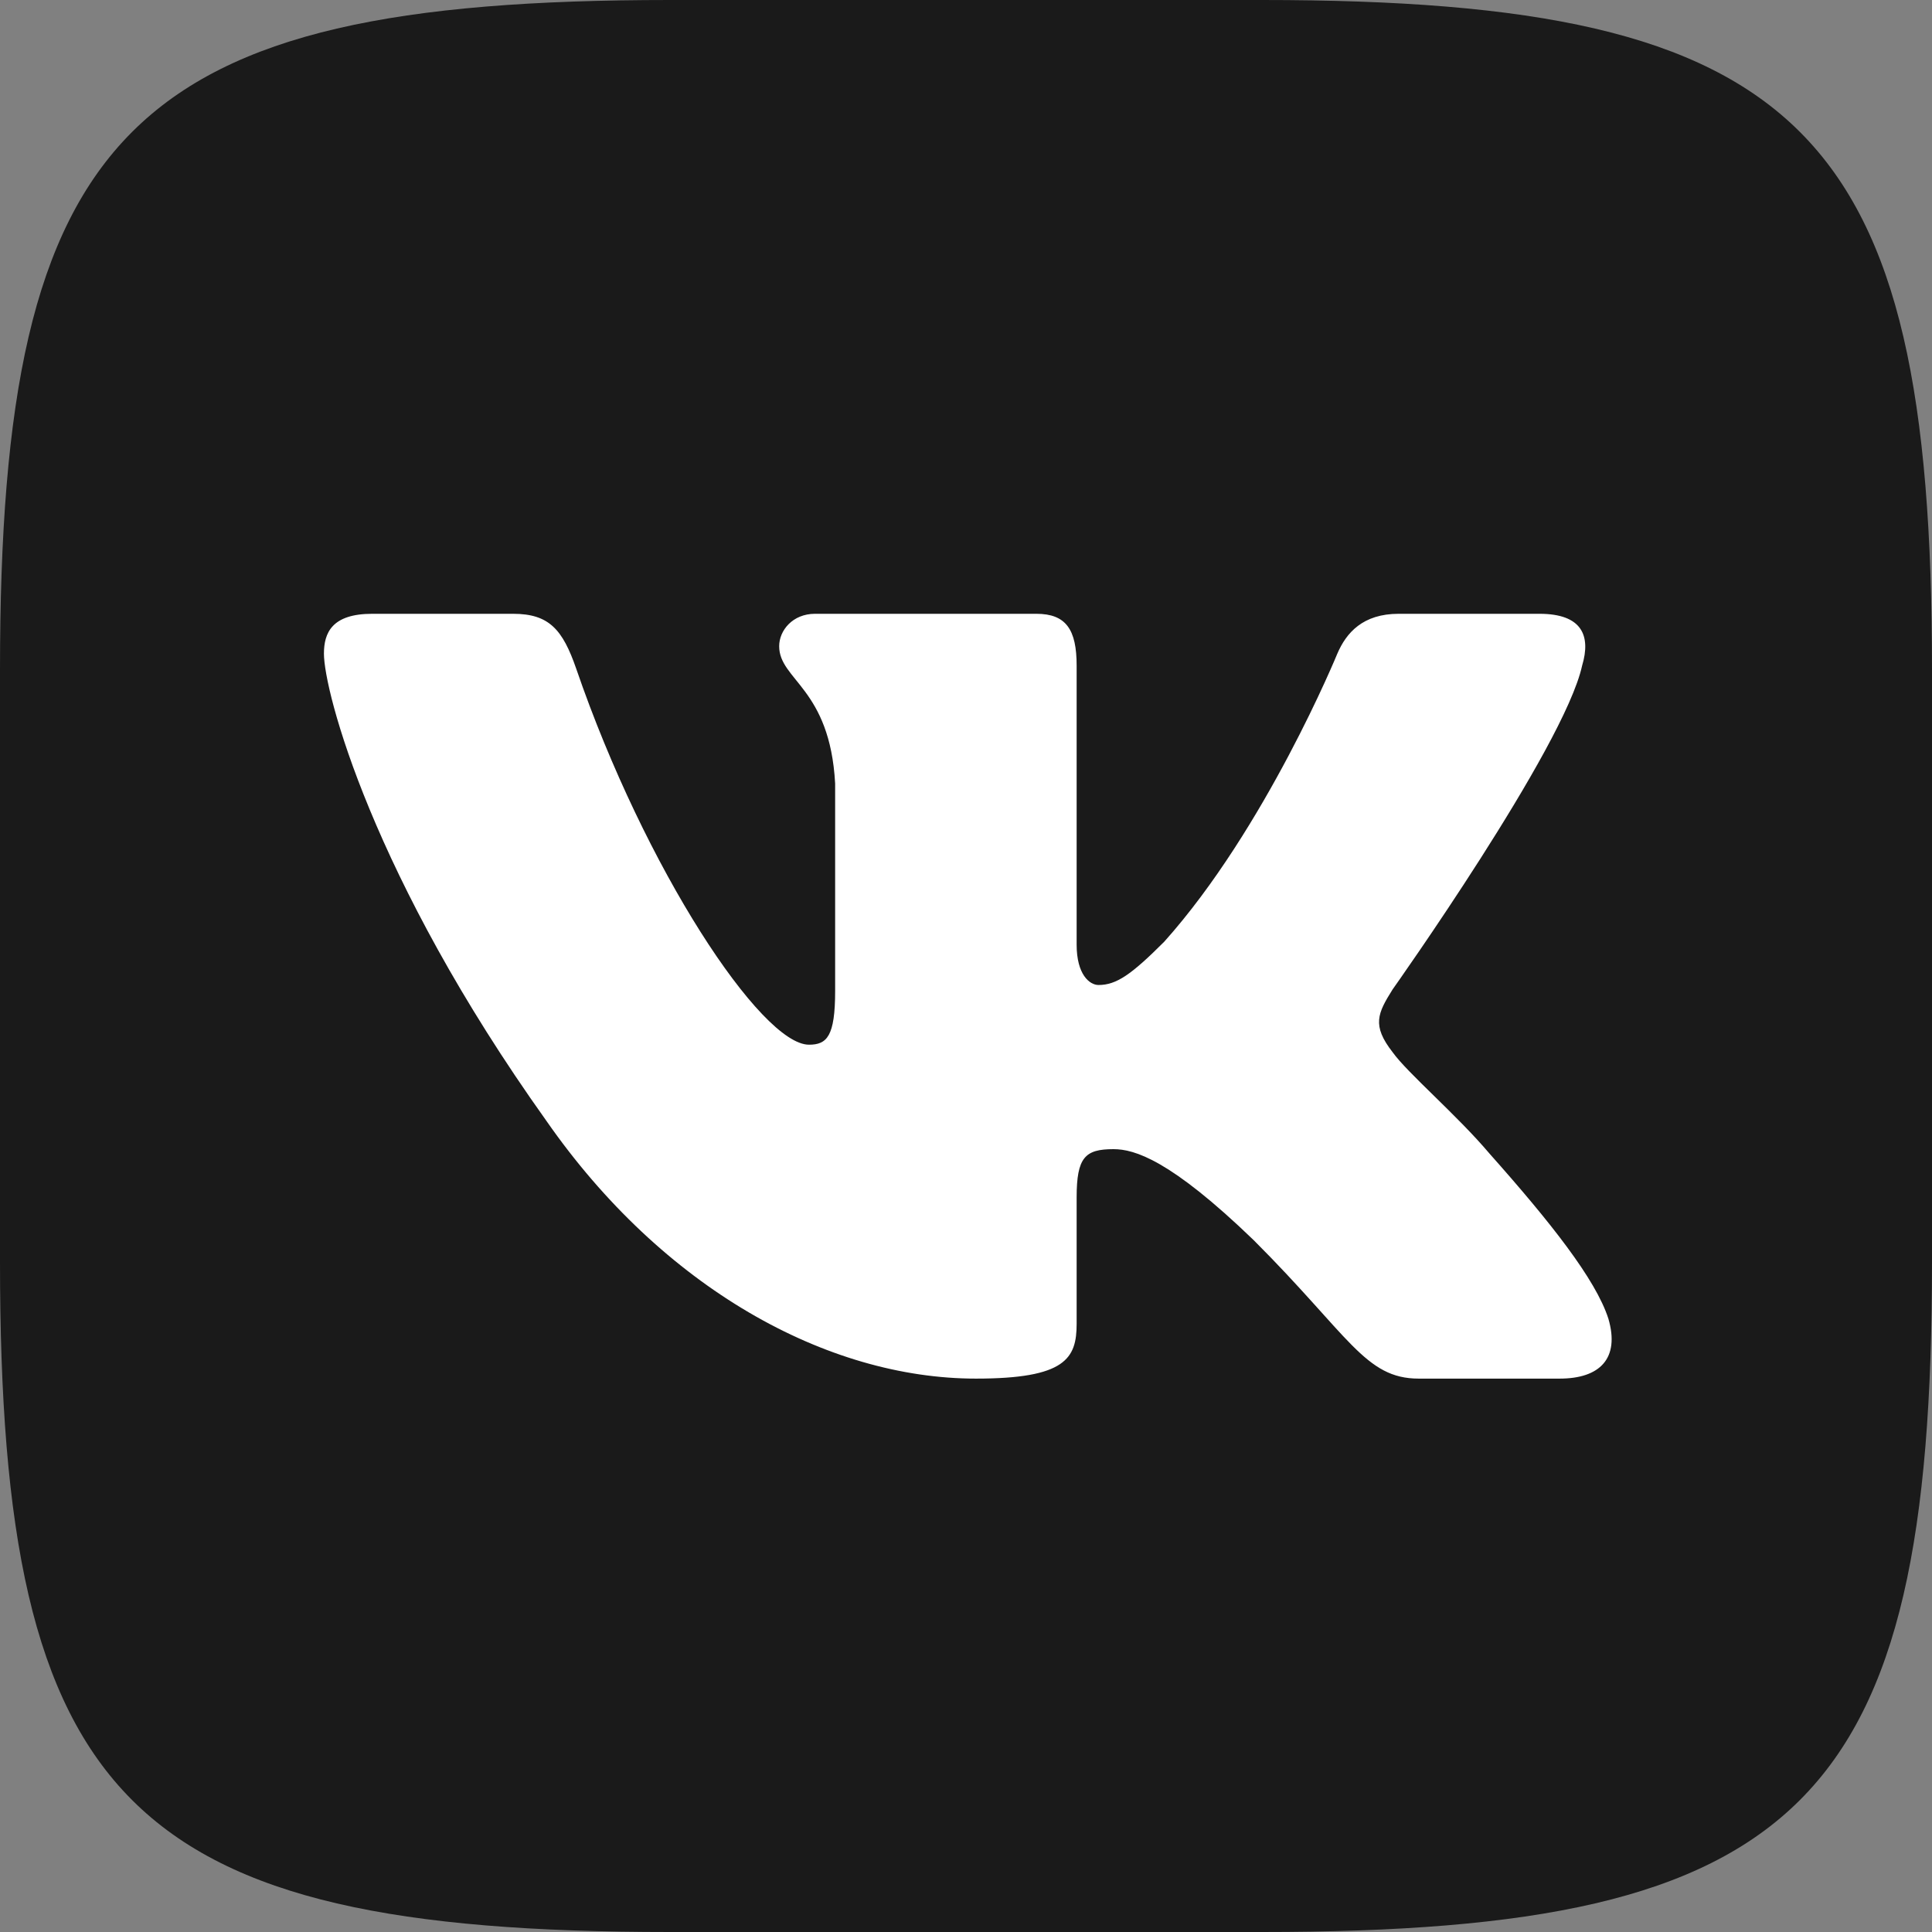
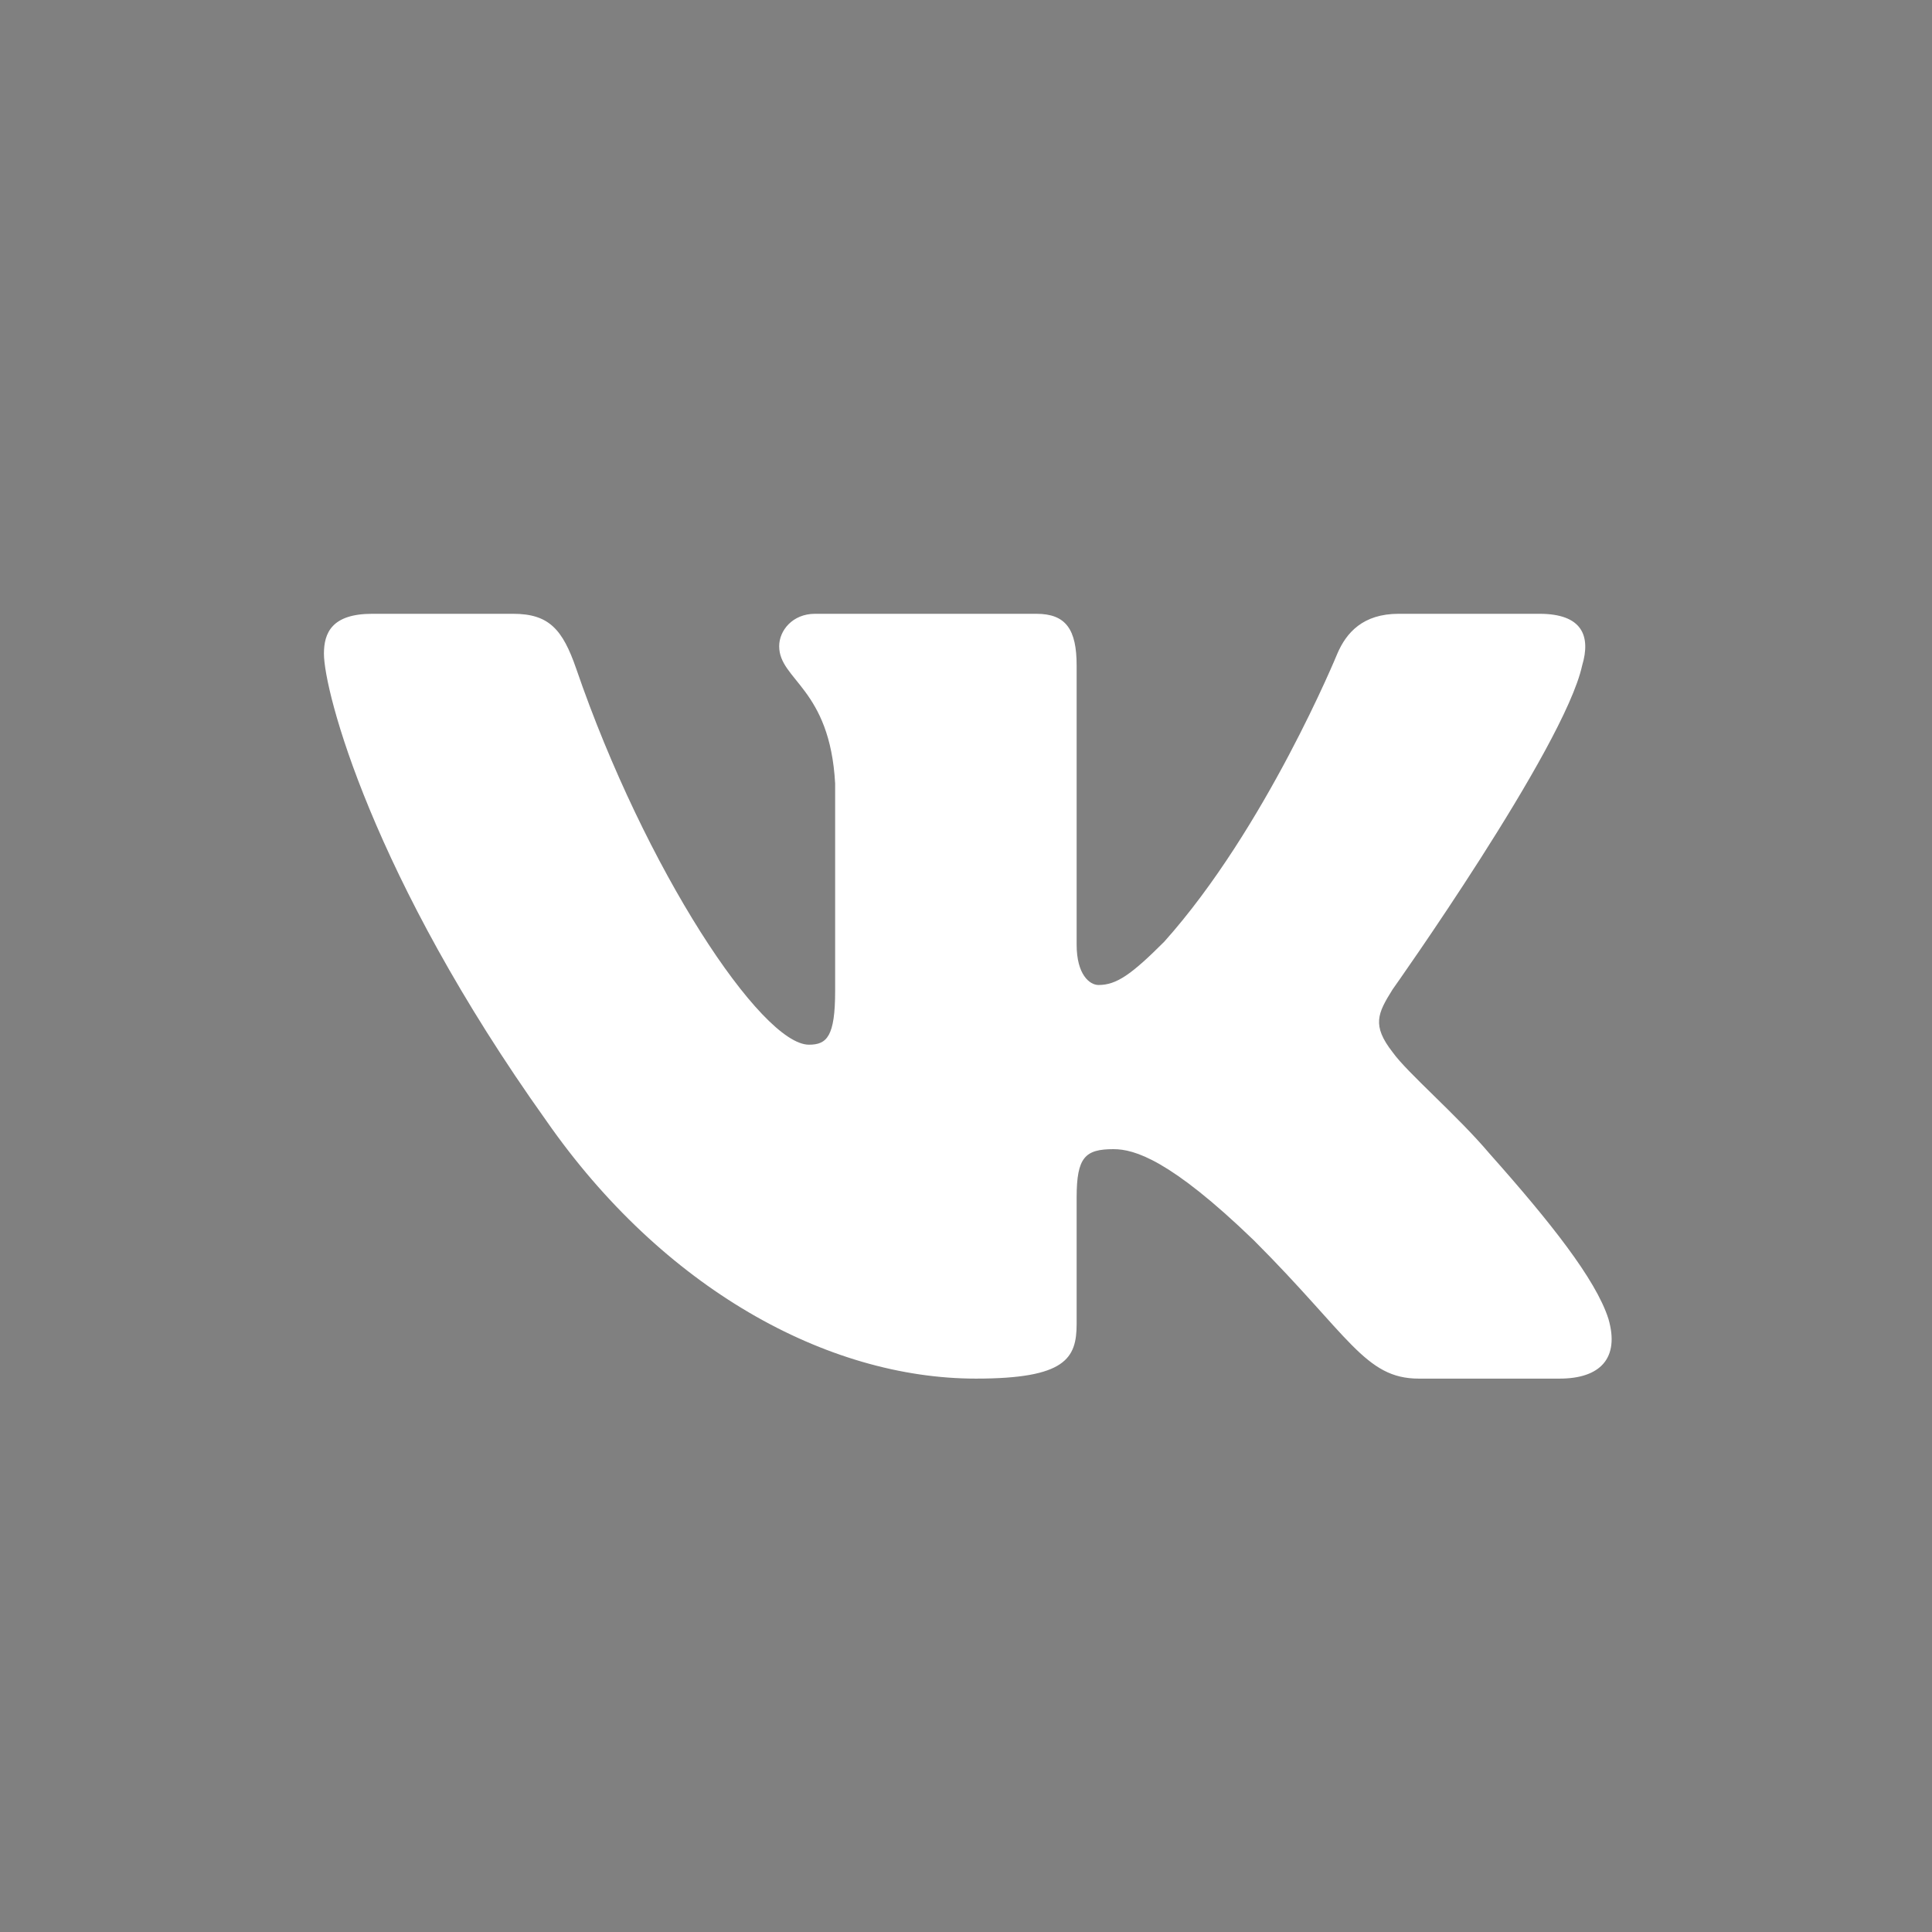
<svg xmlns="http://www.w3.org/2000/svg" width="30" height="30" viewBox="0 0 30 30" fill="none">
  <rect x="0" y="0" width="30" height="30" fill="#808080" stroke="none" />
-   <path fill-rule="evenodd" clip-rule="evenodd" d="M10.4 0H19.6C28 0 30 2 30 10.4V19.6C30 28 28 30 19.6 30H10.4C2 30 0 28 0 19.6V10.4C0 2 2 0 10.4 0Z" fill="#1A1A1A" />
  <path fill-rule="evenodd" clip-rule="evenodd" d="M24.567 10.336C24.706 9.872 24.567 9.531 23.905 9.531H21.718C21.162 9.531 20.905 9.826 20.766 10.15C20.766 10.15 19.654 12.862 18.078 14.623C17.568 15.133 17.336 15.295 17.058 15.295C16.919 15.295 16.718 15.133 16.718 14.669V10.336C16.718 9.779 16.556 9.531 16.093 9.531H12.655C12.308 9.531 12.099 9.79 12.099 10.034C12.099 10.562 12.887 10.683 12.968 12.166V15.388C12.968 16.094 12.84 16.222 12.562 16.222C11.821 16.222 10.017 13.498 8.947 10.382C8.737 9.776 8.527 9.531 7.968 9.531H5.78C5.155 9.531 5.03 9.826 5.03 10.15C5.03 10.729 5.772 13.603 8.484 17.404C10.291 20 12.838 21.407 15.155 21.407C16.546 21.407 16.718 21.094 16.718 20.556V18.594C16.718 17.969 16.85 17.844 17.29 17.844C17.614 17.844 18.171 18.006 19.468 19.258C20.952 20.741 21.196 21.407 22.03 21.407H24.218C24.843 21.407 25.155 21.094 24.975 20.477C24.778 19.863 24.07 18.971 23.13 17.914C22.62 17.311 21.855 16.662 21.624 16.338C21.299 15.921 21.392 15.735 21.624 15.364C21.624 15.364 24.289 11.61 24.567 10.336Z" fill="white" />
</svg>